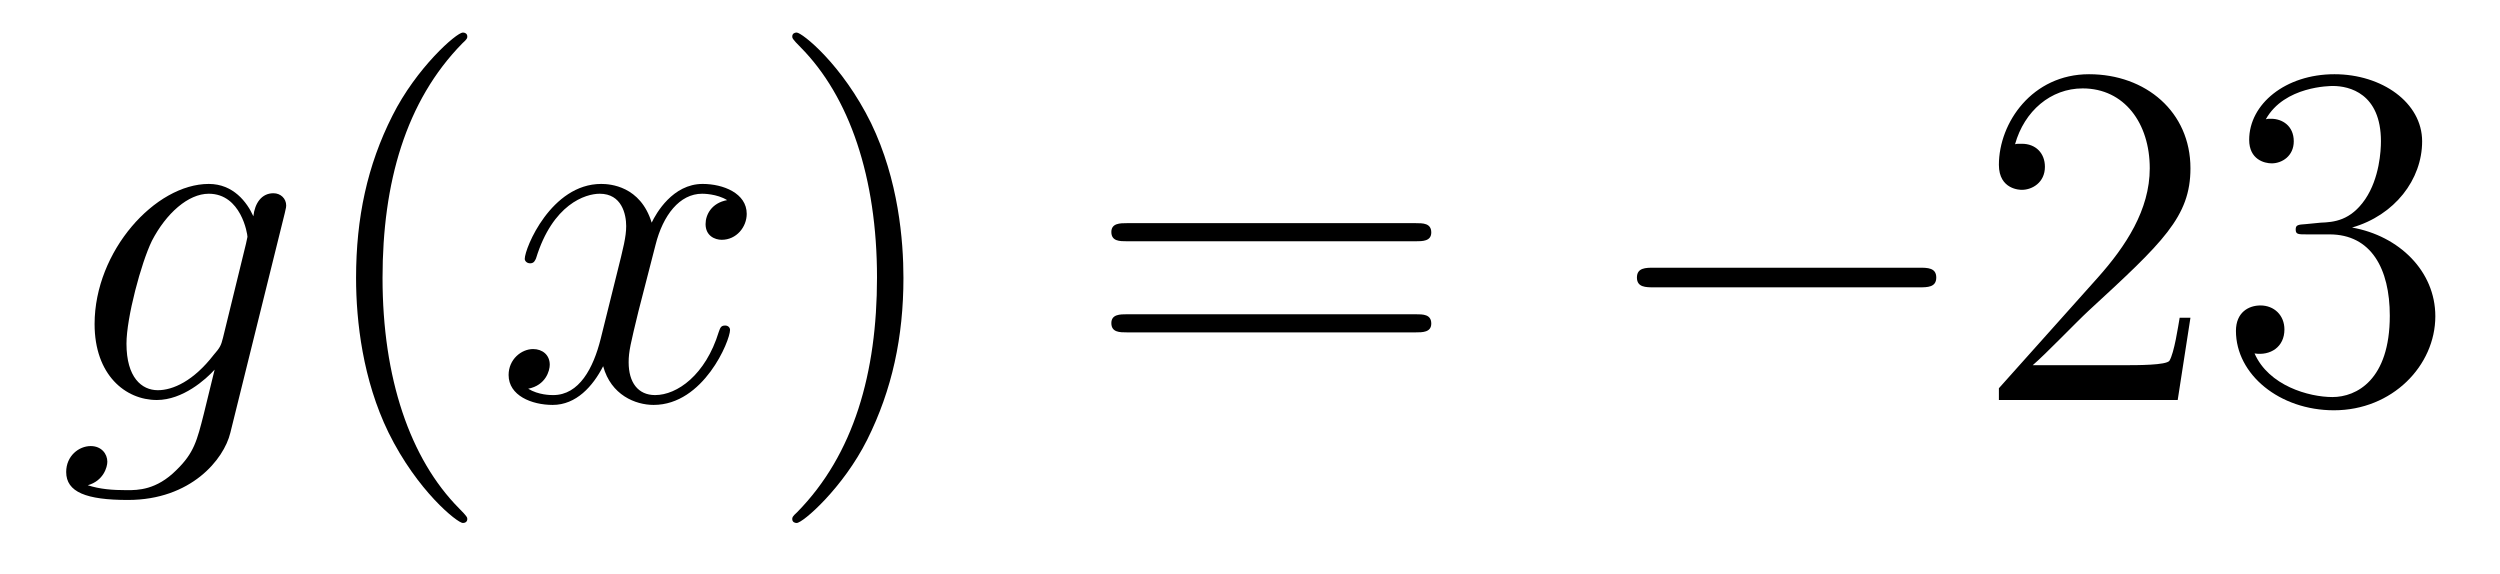
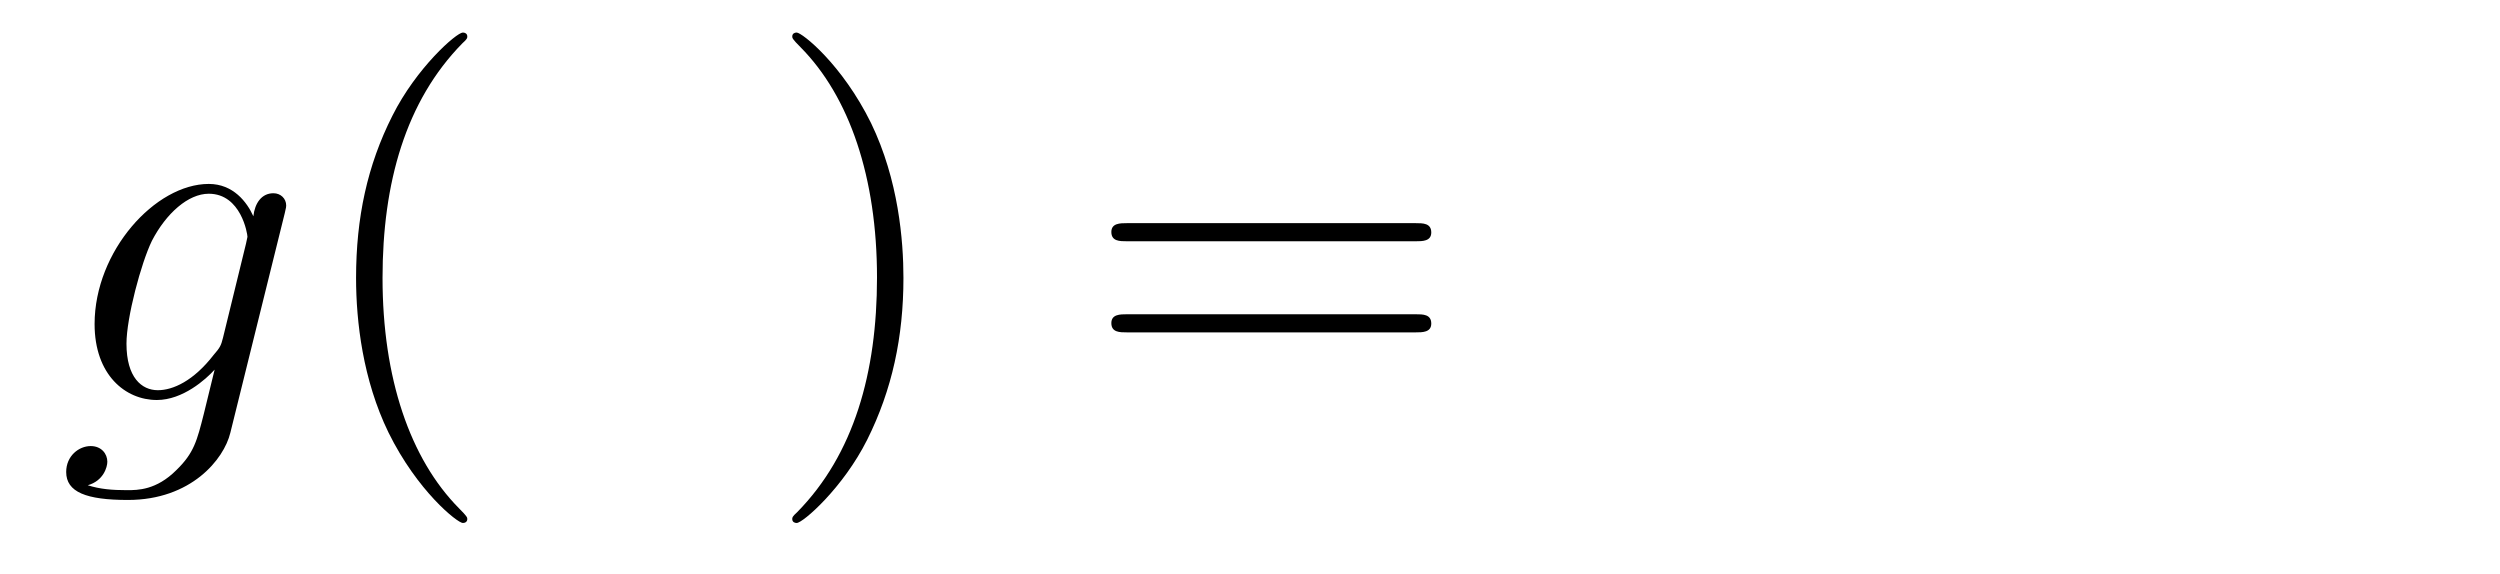
<svg xmlns="http://www.w3.org/2000/svg" height="14pt" version="1.1" viewBox="0 -14 61 14" width="61pt">
  <g id="page1">
    <g transform="matrix(1 0 0 1 -127 650)">
      <path d="M132.441 -655.758C132.393 -655.567 132.369 -655.519 132.213 -655.34C131.723 -654.706 131.221 -654.479 130.851 -654.479C130.456 -654.479 130.086 -654.79 130.086 -655.615C130.086 -656.248 130.444 -657.587 130.707 -658.125C131.054 -658.794 131.592 -659.273 132.094 -659.273C132.883 -659.273 133.038 -658.293 133.038 -658.221L133.002 -658.053L132.441 -655.758ZM133.182 -658.723C133.026 -659.069 132.692 -659.512 132.094 -659.512C130.791 -659.512 129.308 -657.874 129.308 -656.093C129.308 -654.85 130.062 -654.24 130.827 -654.24C131.46 -654.24 132.022 -654.742 132.237 -654.981L131.974 -653.905C131.807 -653.248 131.735 -652.949 131.305 -652.531C130.815 -652.04 130.36 -652.04 130.098 -652.04C129.739 -652.04 129.44 -652.064 129.141 -652.16C129.524 -652.267 129.619 -652.602 129.619 -652.734C129.619 -652.925 129.476 -653.116 129.213 -653.116C128.926 -653.116 128.615 -652.877 128.615 -652.483C128.615 -651.993 129.105 -651.801 130.121 -651.801C131.663 -651.801 132.464 -652.793 132.62 -653.439L133.947 -658.794C133.983 -658.938 133.983 -658.962 133.983 -658.986C133.983 -659.153 133.851 -659.285 133.672 -659.285C133.385 -659.285 133.218 -659.046 133.182 -658.723Z" fill-rule="evenodd" />
      <path d="M138.402 -651.335C138.402 -651.371 138.402 -651.395 138.199 -651.598C137.003 -652.806 136.334 -654.778 136.334 -657.217C136.334 -659.536 136.896 -661.532 138.282 -662.943C138.402 -663.05 138.402 -663.074 138.402 -663.11C138.402 -663.182 138.342 -663.206 138.294 -663.206C138.139 -663.206 137.159 -662.345 136.573 -661.173C135.963 -659.966 135.688 -658.687 135.688 -657.217C135.688 -656.152 135.855 -654.73 136.477 -653.451C137.182 -652.017 138.163 -651.239 138.294 -651.239C138.342 -651.239 138.402 -651.263 138.402 -651.335Z" fill-rule="evenodd" />
-       <path d="M144.742 -659.117C144.359 -659.046 144.216 -658.759 144.216 -658.532C144.216 -658.245 144.443 -658.149 144.61 -658.149C144.969 -658.149 145.22 -658.46 145.22 -658.782C145.22 -659.285 144.646 -659.512 144.144 -659.512C143.415 -659.512 143.008 -658.794 142.901 -658.567C142.626 -659.464 141.884 -659.512 141.669 -659.512C140.45 -659.512 139.804 -657.946 139.804 -657.683C139.804 -657.635 139.852 -657.575 139.936 -657.575C140.032 -657.575 140.056 -657.647 140.079 -657.695C140.486 -659.022 141.287 -659.273 141.633 -659.273C142.172 -659.273 142.279 -658.771 142.279 -658.484C142.279 -658.221 142.207 -657.946 142.064 -657.372L141.657 -655.734C141.478 -655.017 141.132 -654.36 140.498 -654.36C140.438 -654.36 140.139 -654.36 139.888 -654.515C140.318 -654.599 140.414 -654.957 140.414 -655.101C140.414 -655.34 140.235 -655.483 140.008 -655.483C139.721 -655.483 139.41 -655.232 139.41 -654.85C139.41 -654.348 139.972 -654.12 140.486 -654.12C141.06 -654.12 141.466 -654.575 141.717 -655.065C141.908 -654.36 142.506 -654.12 142.948 -654.12C144.168 -654.12 144.813 -655.687 144.813 -655.949C144.813 -656.009 144.765 -656.057 144.694 -656.057C144.586 -656.057 144.574 -655.997 144.538 -655.902C144.216 -654.85 143.522 -654.36 142.984 -654.36C142.566 -654.36 142.339 -654.67 142.339 -655.16C142.339 -655.423 142.387 -655.615 142.578 -656.404L142.996 -658.029C143.176 -658.747 143.582 -659.273 144.132 -659.273C144.156 -659.273 144.491 -659.273 144.742 -659.117Z" fill-rule="evenodd" />
      <path d="M149.044 -657.217C149.044 -658.125 148.925 -659.607 148.255 -660.994C147.55 -662.428 146.57 -663.206 146.438 -663.206C146.39 -663.206 146.331 -663.182 146.331 -663.11C146.331 -663.074 146.331 -663.05 146.534 -662.847C147.729 -661.64 148.399 -659.667 148.399 -657.228C148.399 -654.909 147.837 -652.913 146.45 -651.502C146.331 -651.395 146.331 -651.371 146.331 -651.335C146.331 -651.263 146.39 -651.239 146.438 -651.239C146.593 -651.239 147.574 -652.1 148.16 -653.272C148.769 -654.491 149.044 -655.782 149.044 -657.217Z" fill-rule="evenodd" />
      <path d="M161.541 -658.113C161.708 -658.113 161.923 -658.113 161.923 -658.328C161.923 -658.555 161.72 -658.555 161.541 -658.555H154.5C154.332 -658.555 154.117 -658.555 154.117 -658.34C154.117 -658.113 154.32 -658.113 154.5 -658.113H161.541ZM161.541 -655.89C161.708 -655.89 161.923 -655.89 161.923 -656.105C161.923 -656.332 161.72 -656.332 161.541 -656.332H154.5C154.332 -656.332 154.117 -656.332 154.117 -656.117C154.117 -655.89 154.32 -655.89 154.5 -655.89H161.541Z" fill-rule="evenodd" />
-       <path d="M173.827 -656.989C174.03 -656.989 174.245 -656.989 174.245 -657.228C174.245 -657.468 174.03 -657.468 173.827 -657.468H167.359C167.156 -657.468 166.941 -657.468 166.941 -657.228C166.941 -656.989 167.156 -656.989 167.359 -656.989H173.827Z" fill-rule="evenodd" />
-       <path d="M180.447 -656.248H180.184C180.148 -656.045 180.052 -655.387 179.933 -655.196C179.849 -655.089 179.168 -655.089 178.809 -655.089H176.598C176.92 -655.364 177.65 -656.129 177.96 -656.416C179.777 -658.089 180.447 -658.711 180.447 -659.894C180.447 -661.269 179.359 -662.189 177.972 -662.189C176.586 -662.189 175.773 -661.006 175.773 -659.978C175.773 -659.368 176.299 -659.368 176.334 -659.368C176.586 -659.368 176.896 -659.547 176.896 -659.93C176.896 -660.265 176.669 -660.492 176.334 -660.492C176.227 -660.492 176.203 -660.492 176.167 -660.48C176.394 -661.293 177.04 -661.843 177.817 -661.843C178.833 -661.843 179.454 -660.994 179.454 -659.894C179.454 -658.878 178.869 -657.993 178.188 -657.228L175.773 -654.527V-654.24H180.136L180.447 -656.248ZM183.267 -658.532C183.063 -658.52 183.015 -658.507 183.015 -658.4C183.015 -658.281 183.075 -658.281 183.29 -658.281H183.84C184.856 -658.281 185.311 -657.444 185.311 -656.296C185.311 -654.73 184.498 -654.312 183.912 -654.312C183.338 -654.312 182.358 -654.587 182.011 -655.376C182.394 -655.316 182.74 -655.531 182.74 -655.961C182.74 -656.308 182.489 -656.547 182.155 -656.547C181.868 -656.547 181.557 -656.38 181.557 -655.926C181.557 -654.862 182.621 -653.989 183.948 -653.989C185.37 -653.989 186.422 -655.077 186.422 -656.284C186.422 -657.384 185.538 -658.245 184.39 -658.448C185.43 -658.747 186.1 -659.619 186.1 -660.552C186.1 -661.496 185.119 -662.189 183.96 -662.189C182.764 -662.189 181.88 -661.46 181.88 -660.588C181.88 -660.109 182.25 -660.014 182.43 -660.014C182.681 -660.014 182.968 -660.193 182.968 -660.552C182.968 -660.934 182.681 -661.102 182.418 -661.102C182.346 -661.102 182.322 -661.102 182.286 -661.09C182.74 -661.902 183.864 -661.902 183.924 -661.902C184.319 -661.902 185.095 -661.723 185.095 -660.552C185.095 -660.325 185.06 -659.655 184.713 -659.141C184.354 -658.615 183.948 -658.579 183.625 -658.567L183.267 -658.532Z" fill-rule="evenodd" />
    </g>
  </g>
</svg>